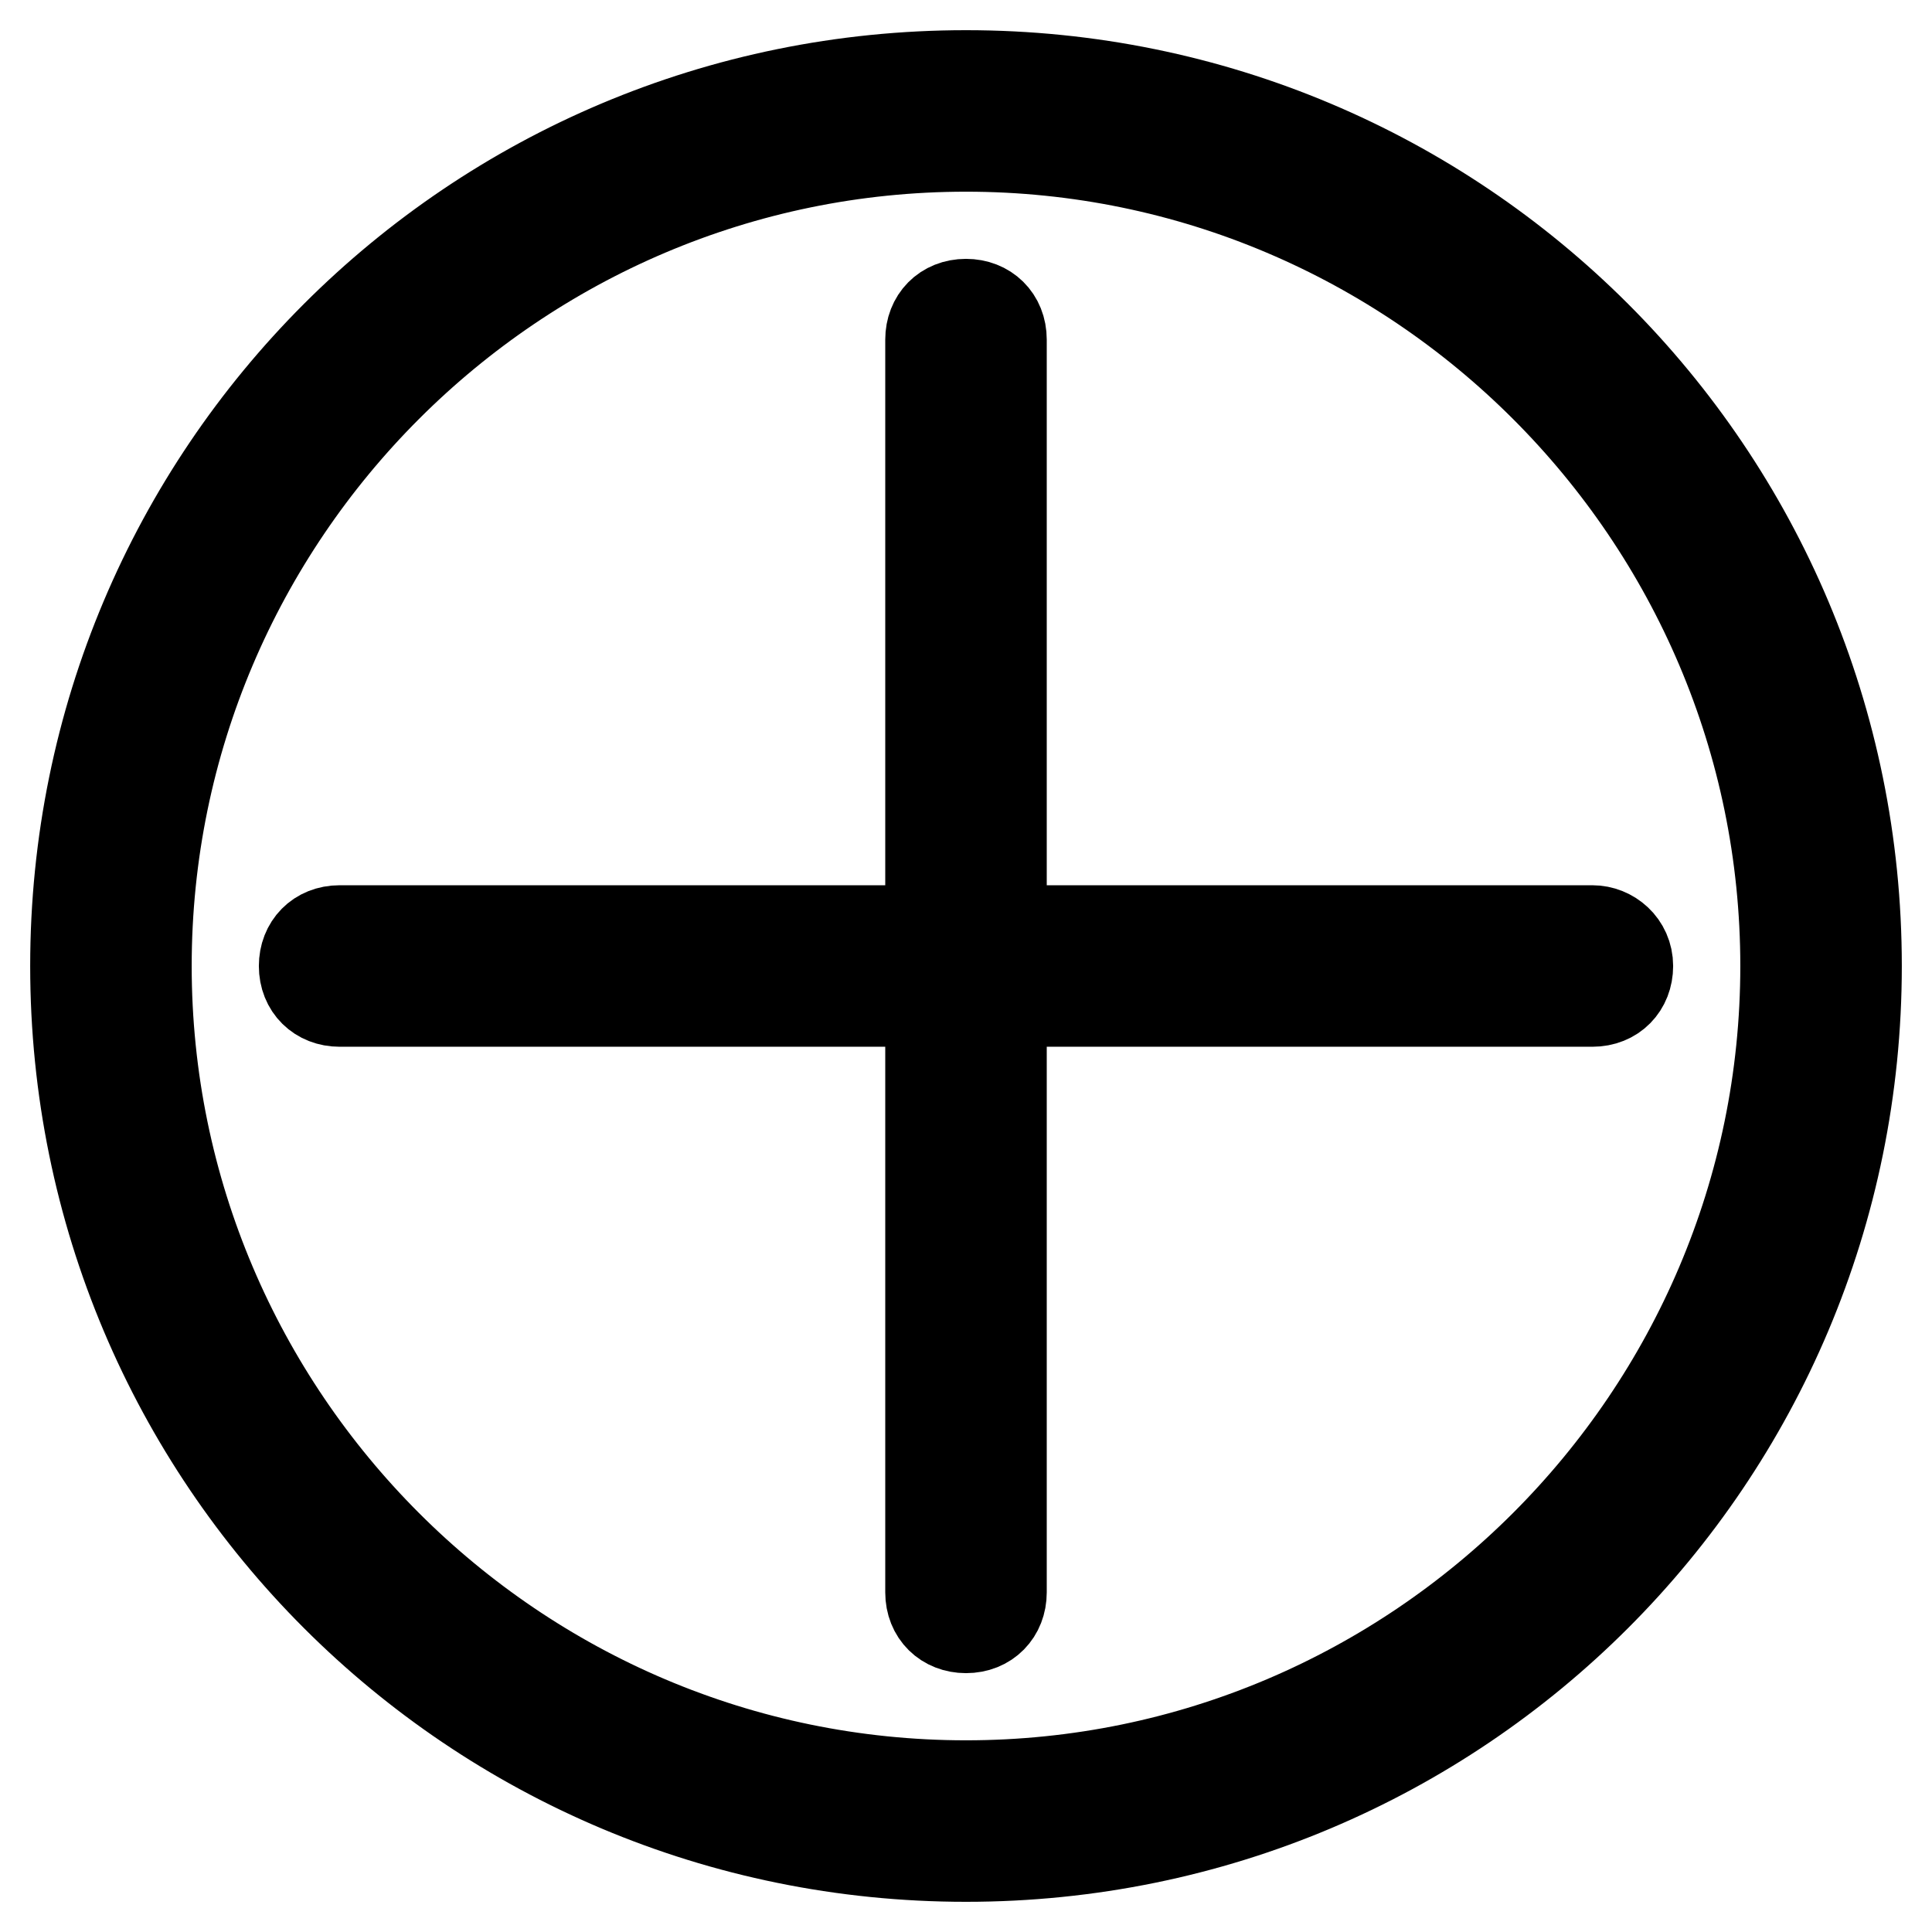
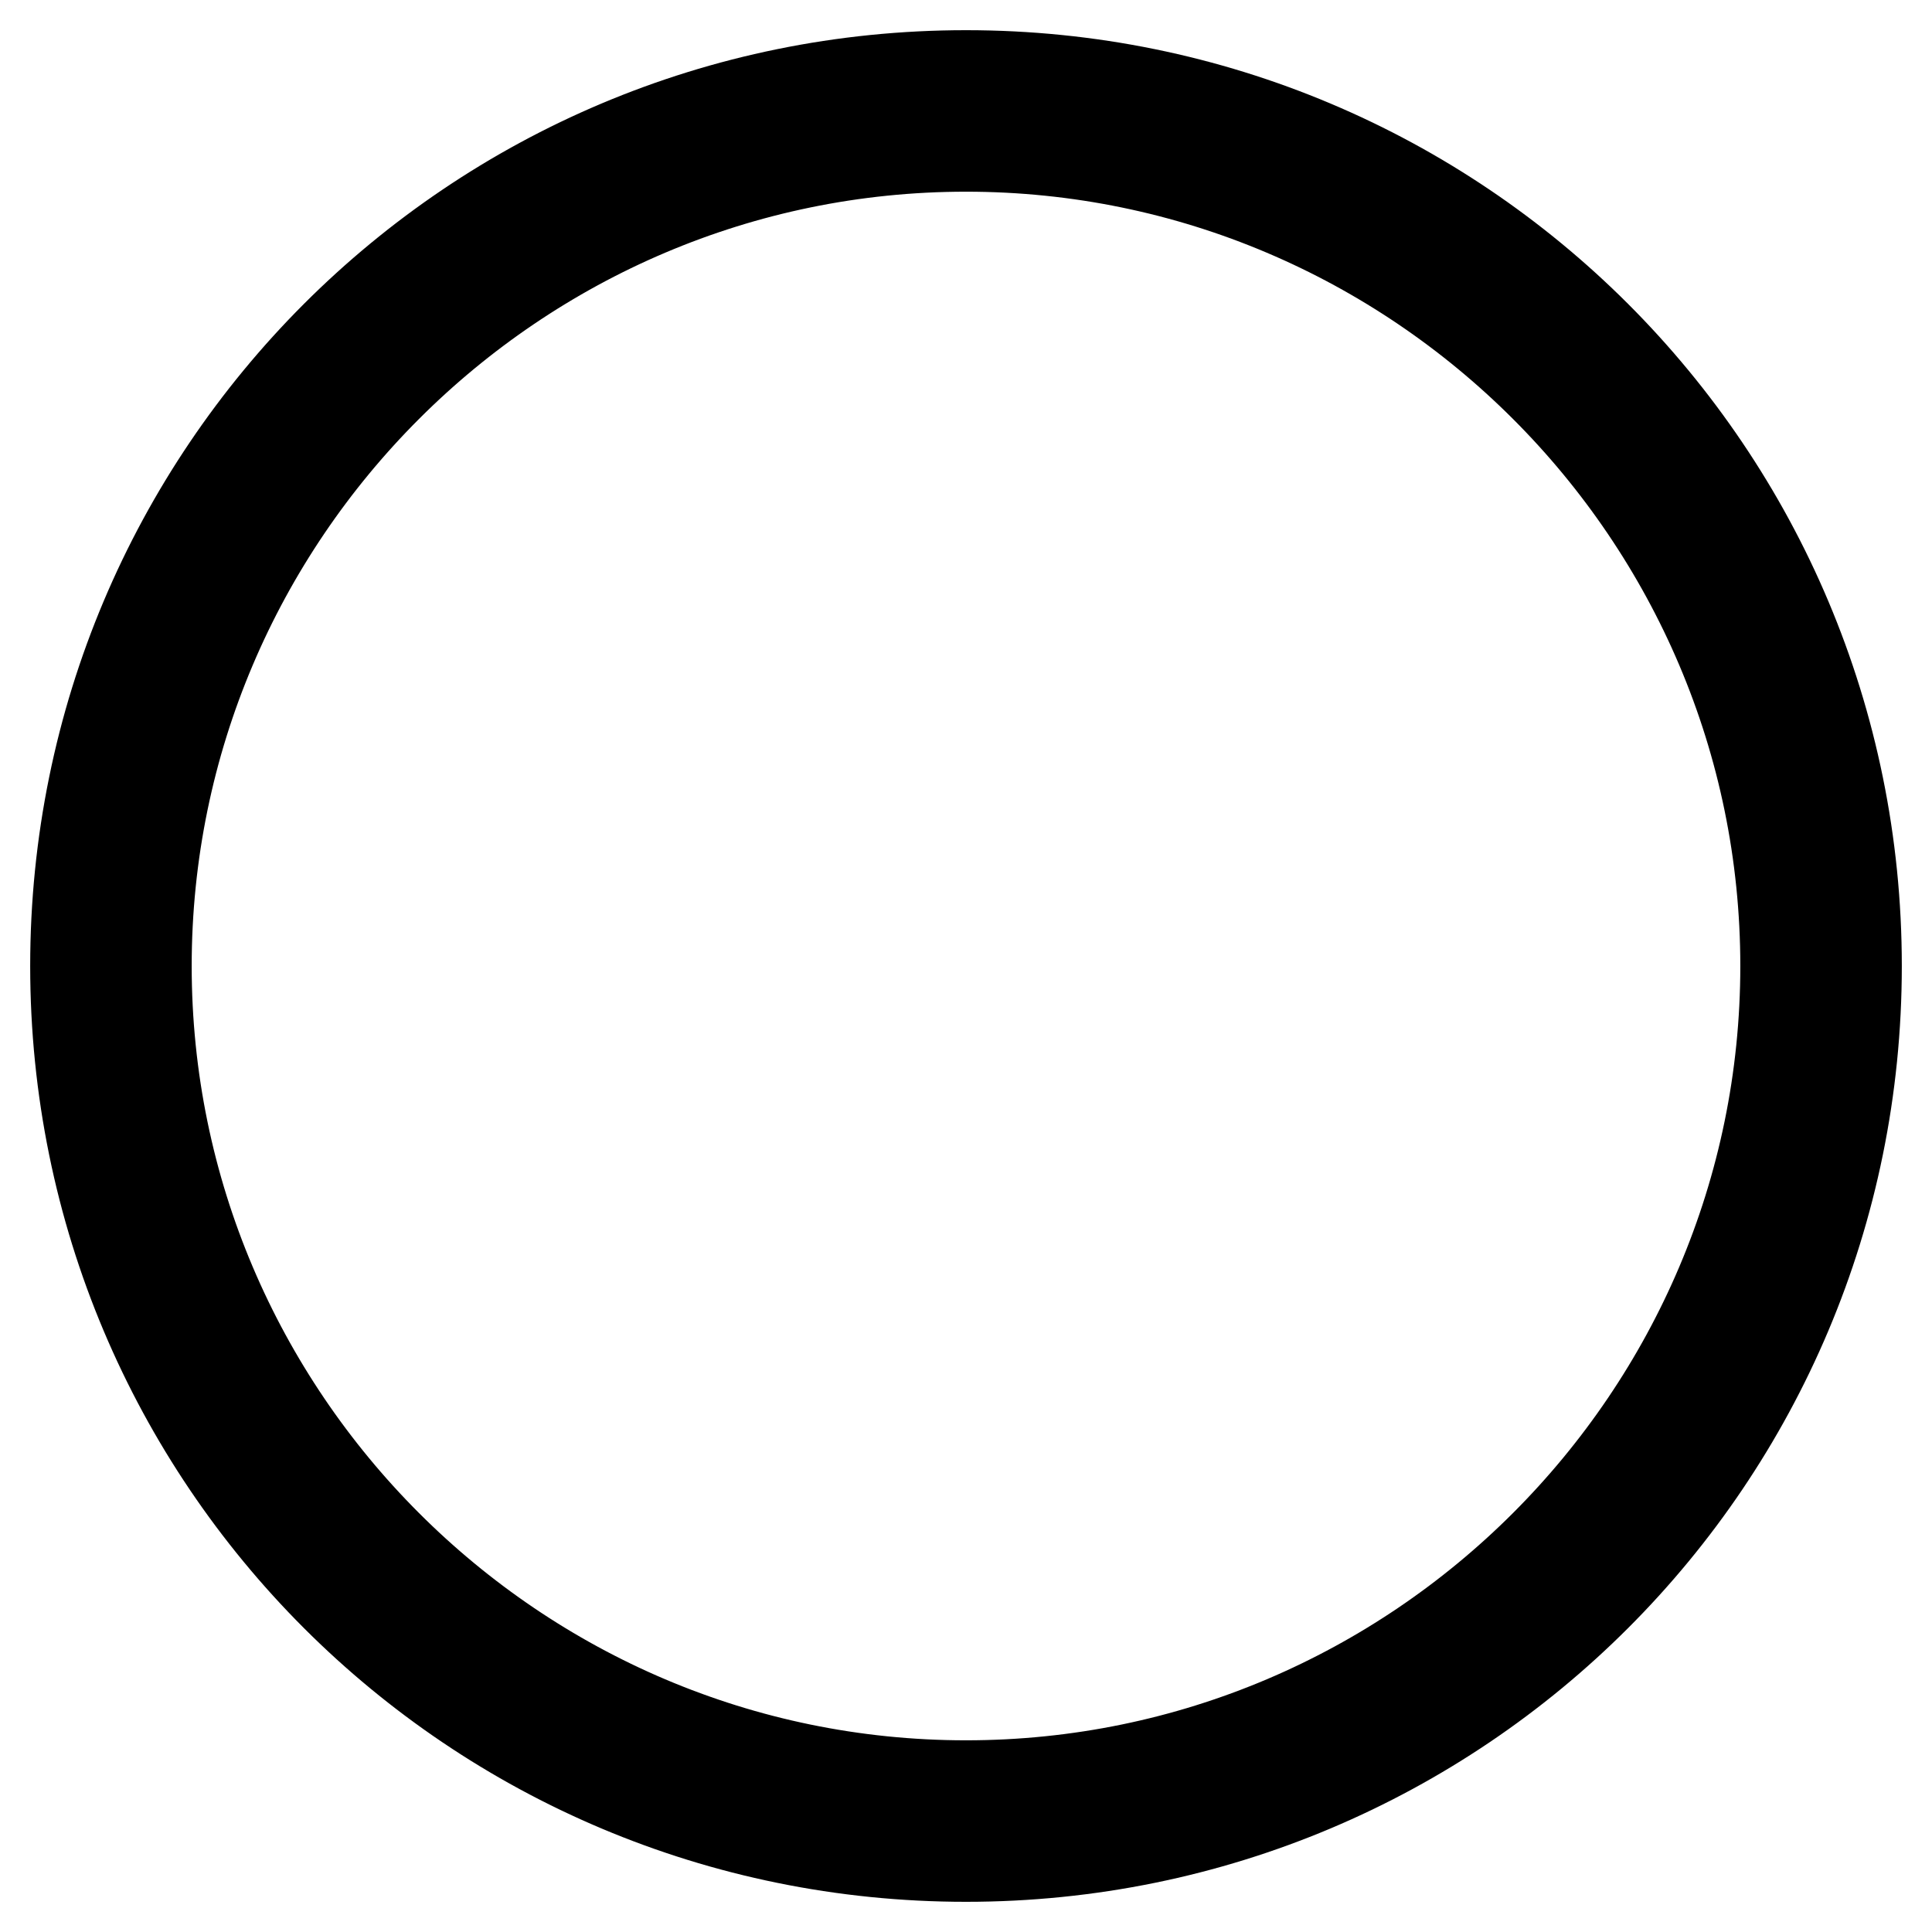
<svg xmlns="http://www.w3.org/2000/svg" version="1.1" x="0px" y="0px" viewBox="0 0 256 256" enable-background="new 0 0 256 256" xml:space="preserve">
  <g>
    <path stroke-width="12" fill-opacity="0" stroke="#000000" d="M128,10C62.7,10,10,62.7,10,128c0,65.3,52.7,118,118,118c65.3,0,118-52.7,118-118C246,62.7,193.3,10,128,10 z M128,236.6c-59.8,0-108.6-48.8-108.6-108.6C19.4,68.2,68.2,19.4,128,19.4c59.8,0,108.6,48.8,108.6,108.6 C236.6,187.8,187.8,236.6,128,236.6z" />
-     <path stroke-width="12" fill-opacity="0" stroke="#000000" d="M211,123.3h-78.3V45c0-2.8-2-4.7-4.7-4.7l0,0c-2.8,0-4.7,2-4.7,4.7v78.3H45c-2.8,0-4.7,2-4.7,4.7l0,0 c0,2.8,2,4.7,4.7,4.7h78.3V211c0,2.8,2,4.7,4.7,4.7l0,0c2.8,0,4.7-2,4.7-4.7v-78.3H211c2.8,0,4.7-2,4.7-4.7l0,0 C215.7,125.2,213.4,123.3,211,123.3L211,123.3z" />
  </g>
</svg>